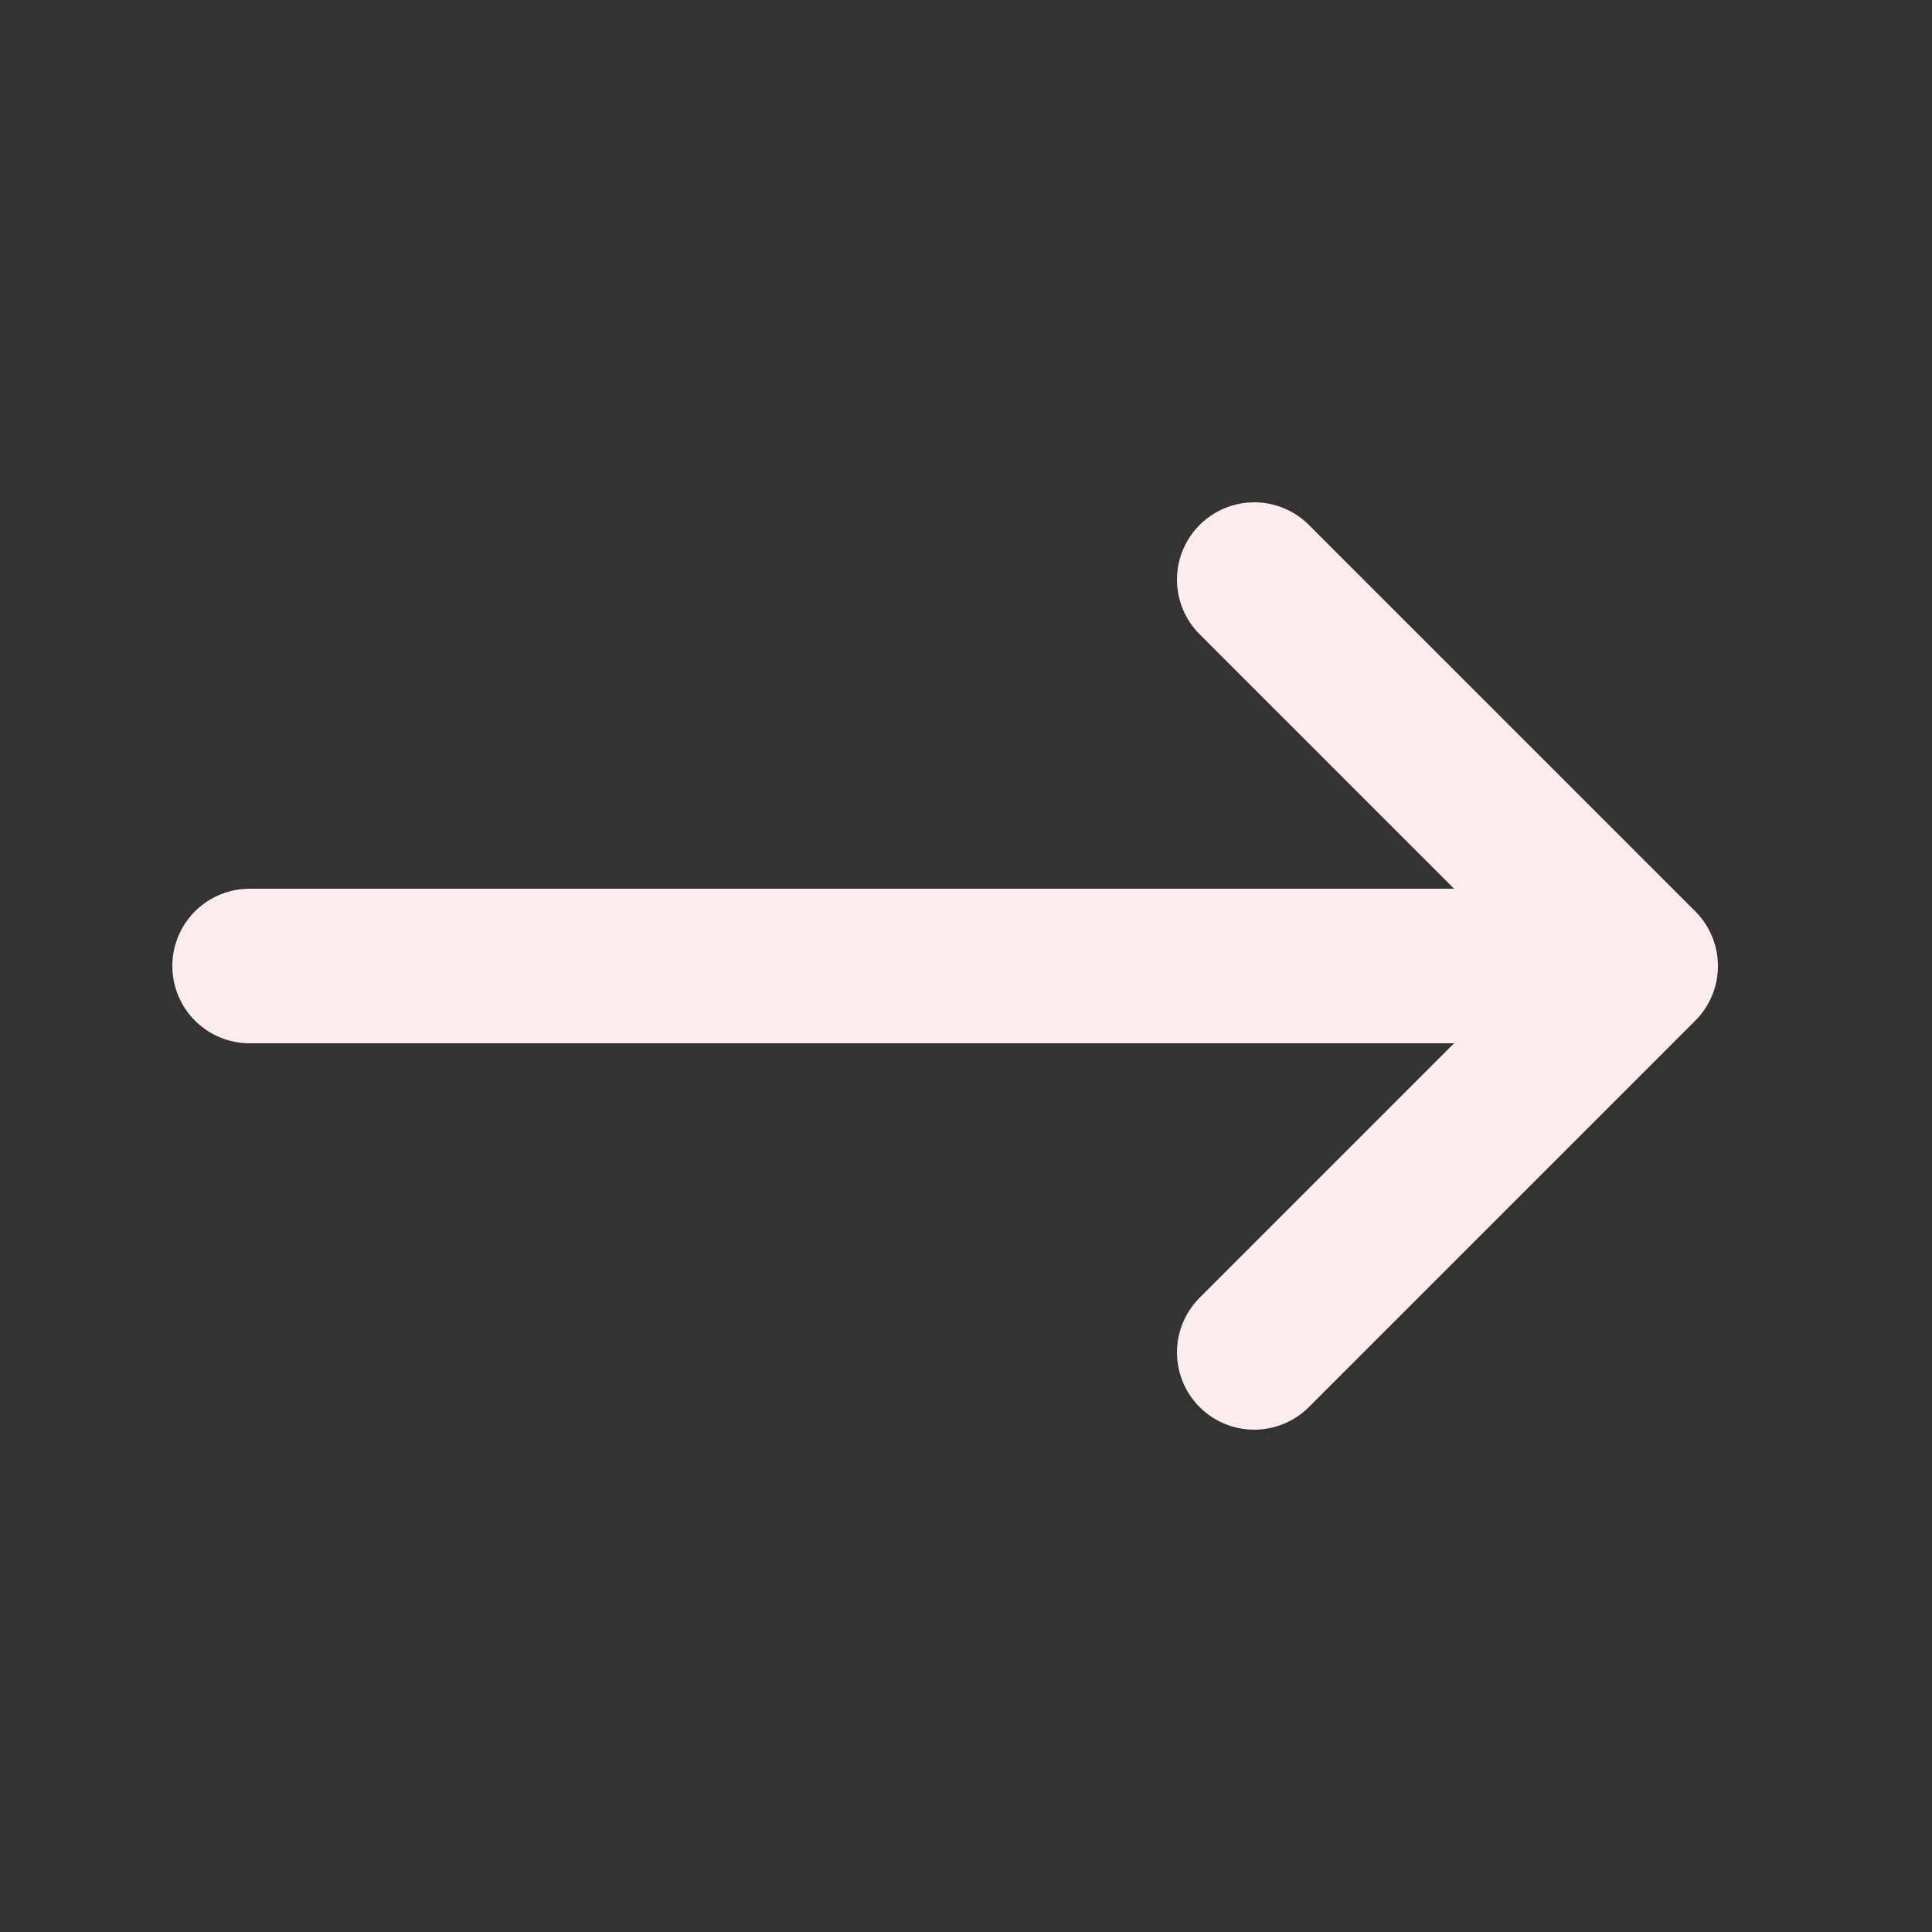
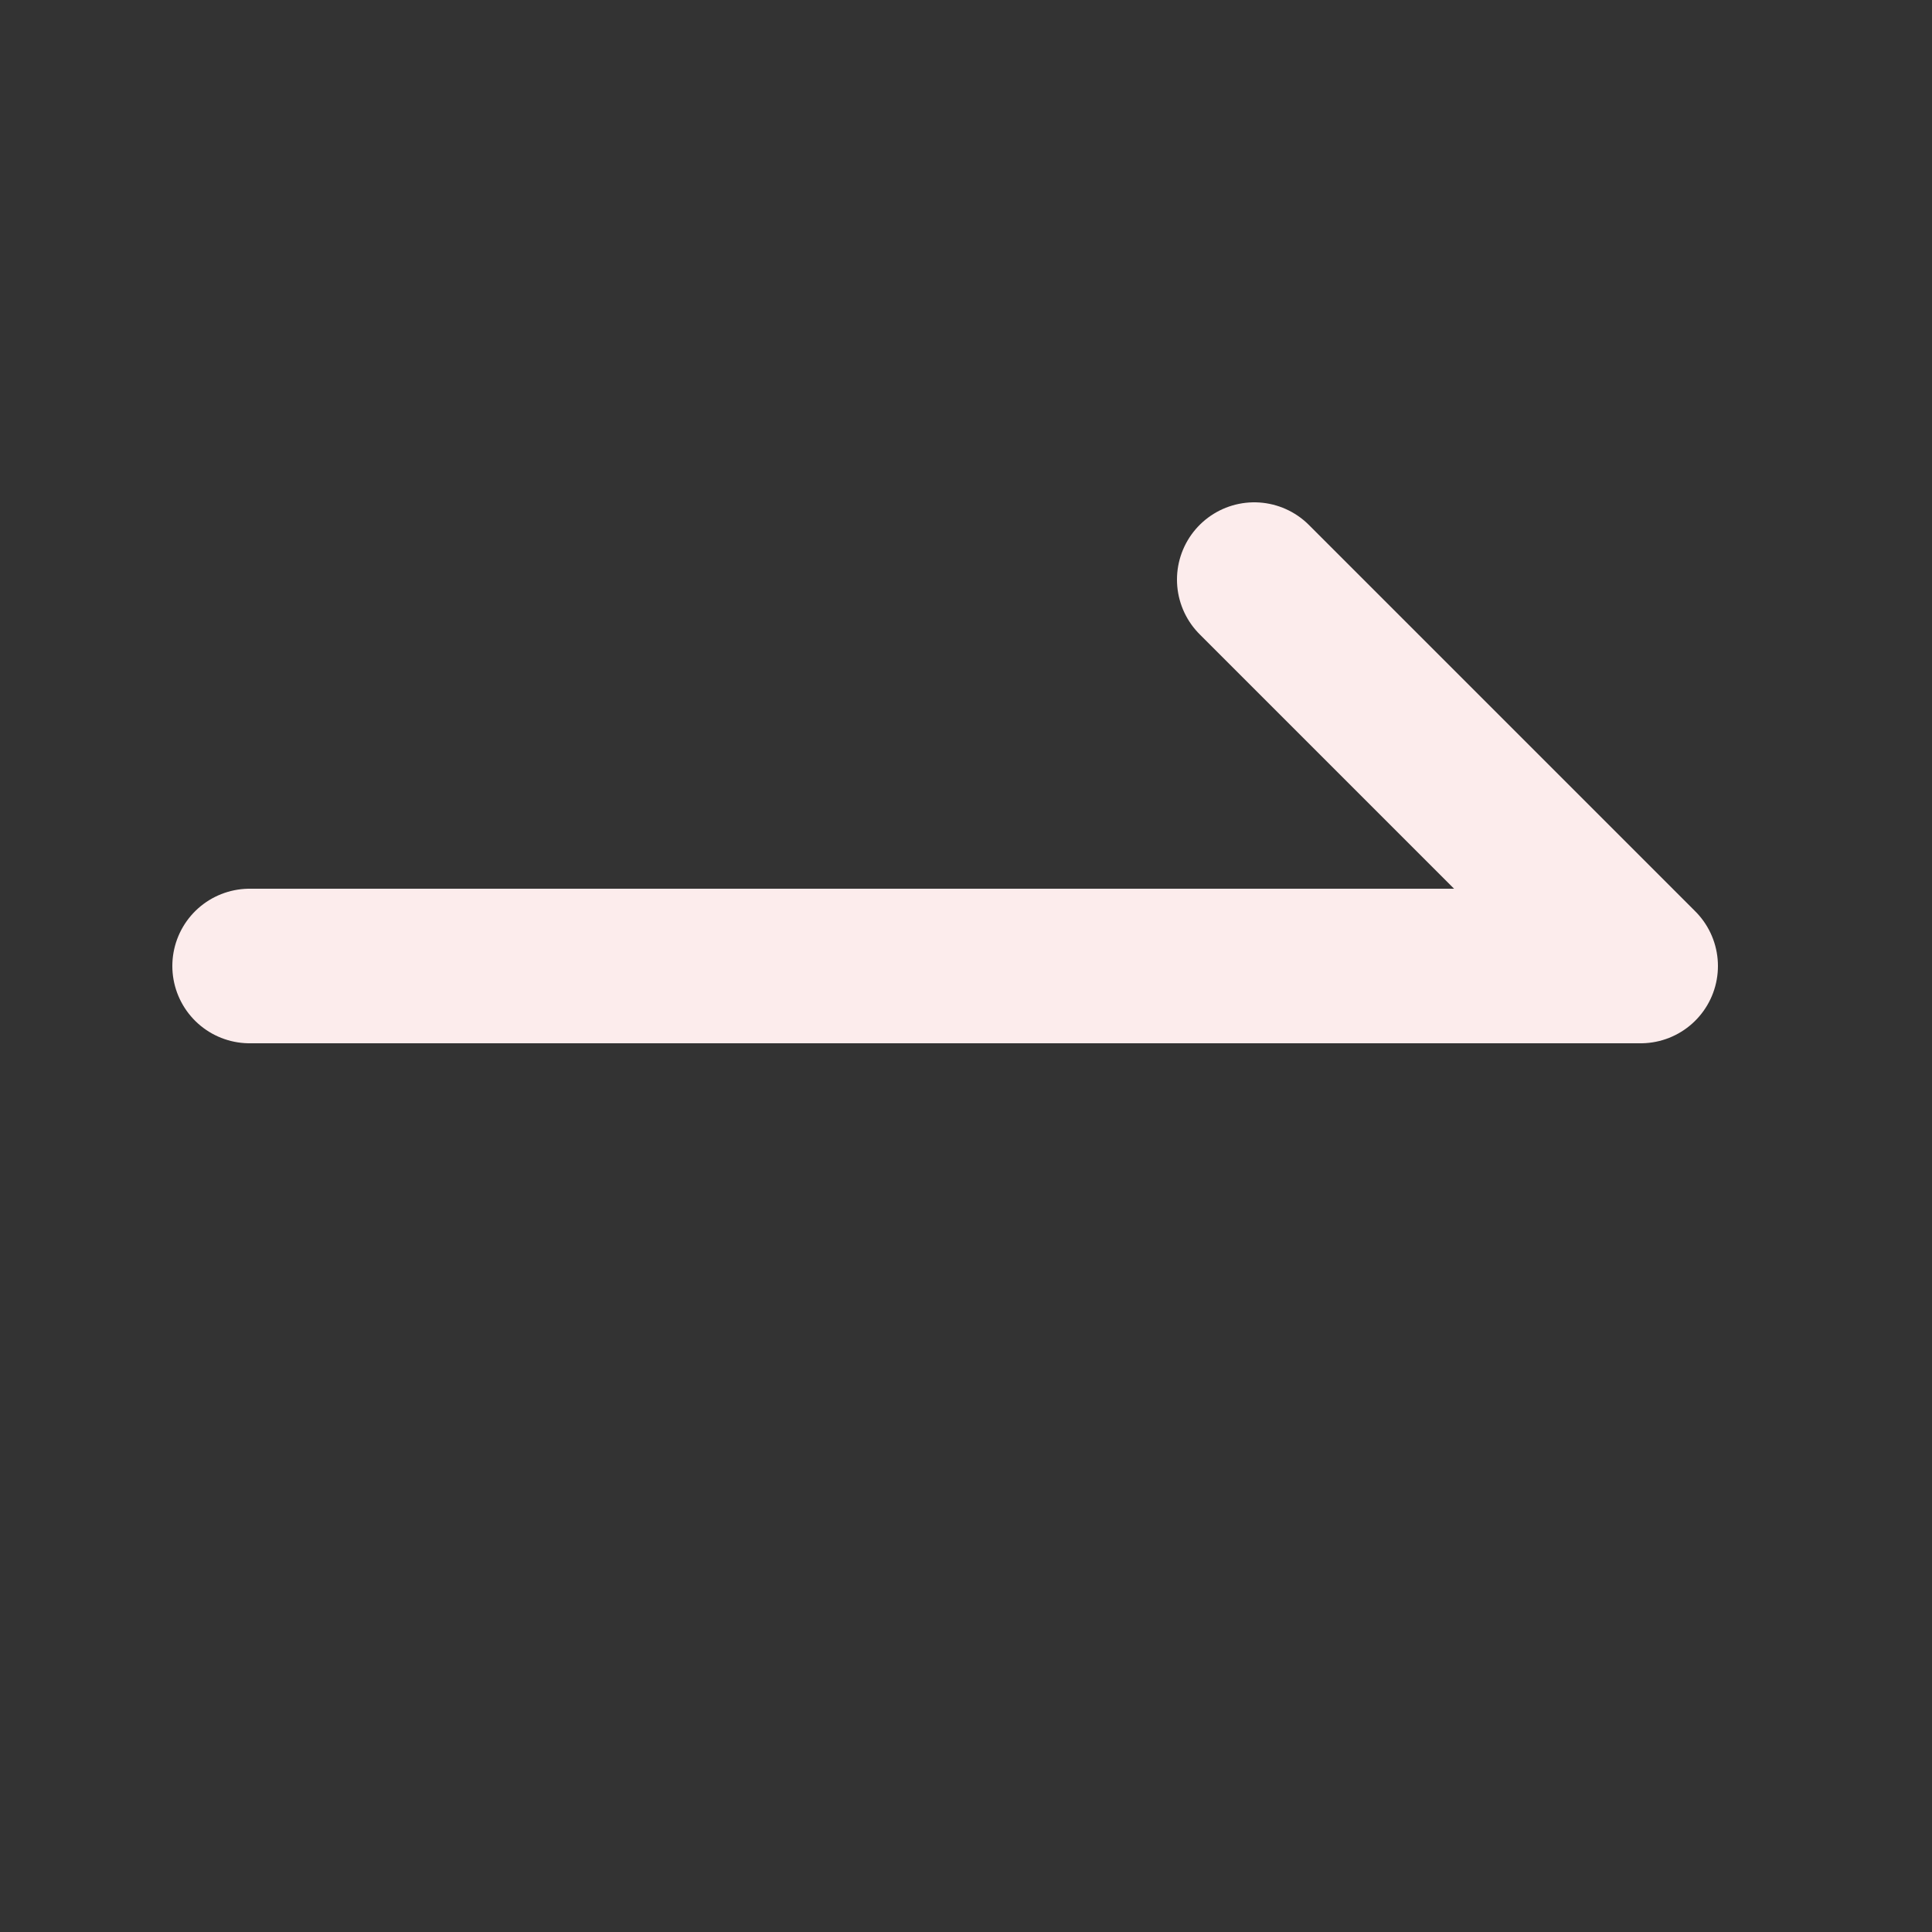
<svg xmlns="http://www.w3.org/2000/svg" width="25" height="25" viewBox="0 0 25 25" fill="none">
  <rect x="0" y="0" width="25" height="25" fill="#333333" stroke="none" />
-   <path d="M16.23 7.5L21.23 12.5M21.23 12.5L16.23 17.5M21.23 12.5H3.23" stroke="#FCECEC" stroke-width="2" stroke-linecap="round" stroke-linejoin="round" />
+   <path d="M16.23 7.5L21.23 12.5M21.23 12.5M21.23 12.5H3.23" stroke="#FCECEC" stroke-width="2" stroke-linecap="round" stroke-linejoin="round" />
</svg>